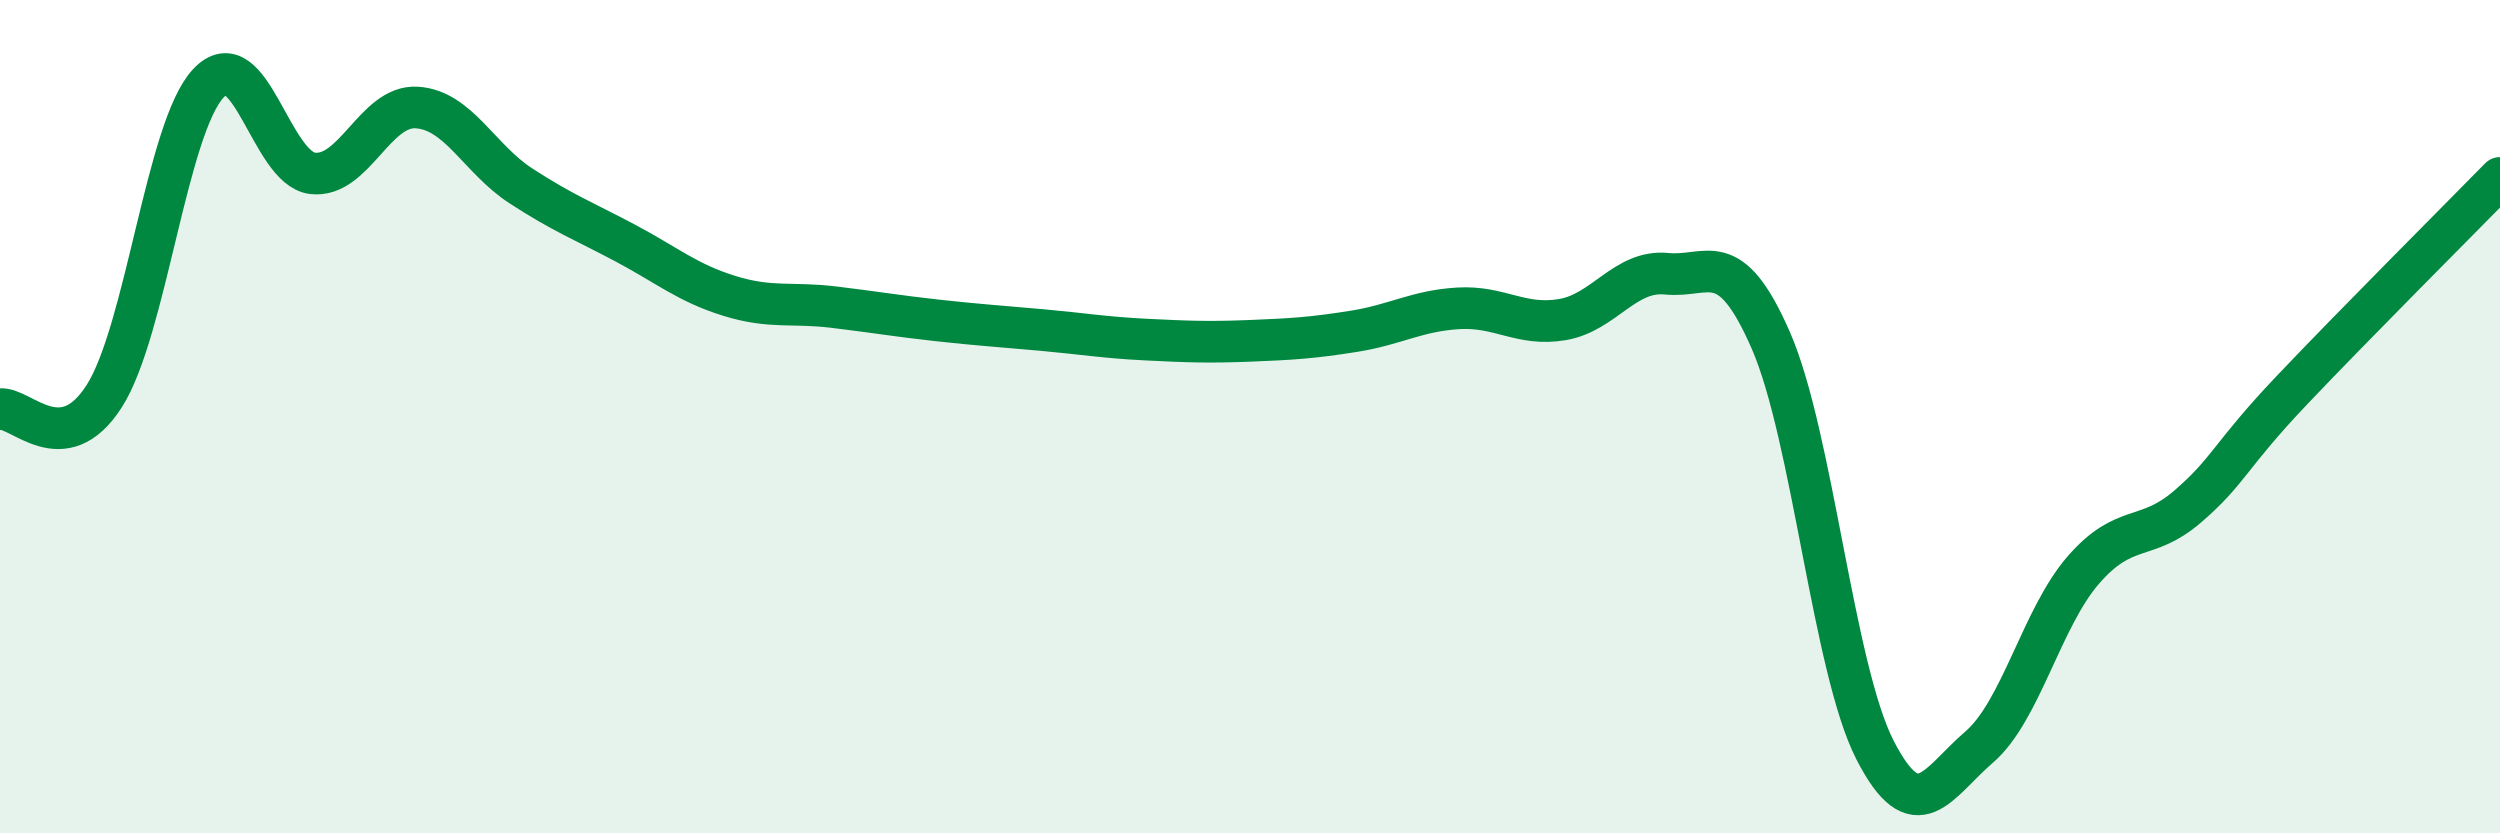
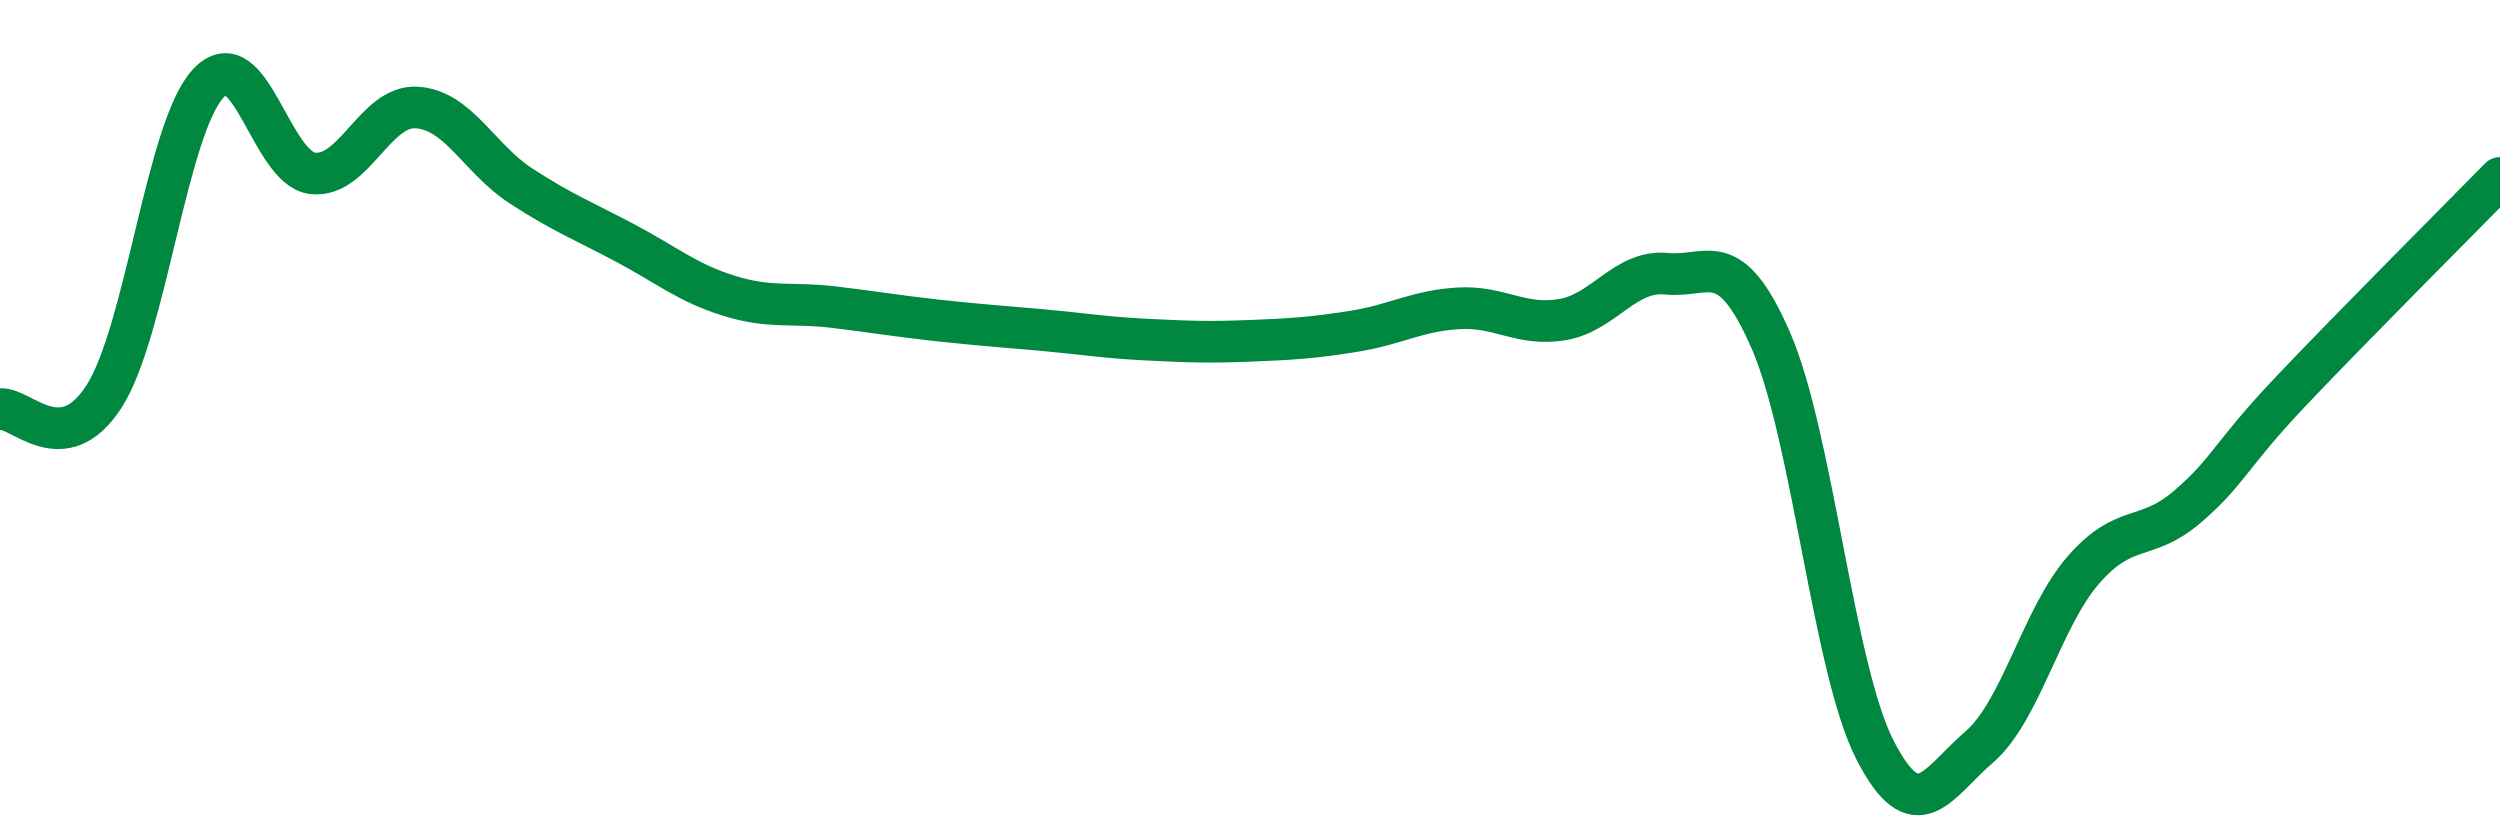
<svg xmlns="http://www.w3.org/2000/svg" width="60" height="20" viewBox="0 0 60 20">
-   <path d="M 0,9.82 C 0.5,9.76 1.5,11.07 2.5,9.51 C 3.5,7.95 4,3.07 5,2 C 6,0.93 6.5,4.04 7.5,4.16 C 8.5,4.28 9,2.52 10,2.58 C 11,2.64 11.5,3.81 12.5,4.46 C 13.5,5.11 14,5.3 15,5.83 C 16,6.36 16.5,6.79 17.5,7.1 C 18.5,7.41 19,7.25 20,7.37 C 21,7.49 21.5,7.58 22.5,7.69 C 23.5,7.8 24,7.83 25,7.92 C 26,8.01 26.5,8.1 27.5,8.15 C 28.5,8.2 29,8.22 30,8.18 C 31,8.14 31.5,8.11 32.5,7.95 C 33.5,7.79 34,7.46 35,7.4 C 36,7.34 36.5,7.84 37.5,7.67 C 38.5,7.5 39,6.47 40,6.57 C 41,6.67 41.5,5.88 42.5,8.17 C 43.5,10.46 44,16.05 45,18 C 46,19.95 46.5,18.79 47.5,17.93 C 48.5,17.07 49,14.83 50,13.68 C 51,12.53 51.5,13.02 52.5,12.16 C 53.5,11.3 53.5,10.95 55,9.37 C 56.5,7.79 59,5.29 60,4.27L60 20L0 20Z" fill="#008740" opacity="0.1" stroke-linecap="round" stroke-linejoin="round" />
  <path d="M 0,9.82 C 0.5,9.76 1.5,11.07 2.5,9.51 C 3.5,7.95 4,3.07 5,2 C 6,0.93 6.5,4.04 7.5,4.16 C 8.5,4.28 9,2.52 10,2.58 C 11,2.64 11.5,3.81 12.5,4.46 C 13.5,5.11 14,5.3 15,5.83 C 16,6.36 16.5,6.79 17.5,7.1 C 18.5,7.41 19,7.25 20,7.37 C 21,7.49 21.5,7.58 22.5,7.69 C 23.5,7.8 24,7.83 25,7.92 C 26,8.01 26.5,8.1 27.5,8.15 C 28.5,8.2 29,8.22 30,8.18 C 31,8.14 31.5,8.11 32.5,7.95 C 33.5,7.79 34,7.46 35,7.4 C 36,7.34 36.5,7.84 37.5,7.67 C 38.5,7.5 39,6.47 40,6.57 C 41,6.67 41.5,5.88 42.5,8.17 C 43.5,10.46 44,16.05 45,18 C 46,19.95 46.5,18.79 47.5,17.93 C 48.5,17.07 49,14.83 50,13.68 C 51,12.53 51.5,13.02 52.5,12.16 C 53.5,11.3 53.5,10.95 55,9.37 C 56.5,7.79 59,5.29 60,4.27" stroke="#008740" stroke-width="1" fill="none" stroke-linecap="round" stroke-linejoin="round" />
</svg>